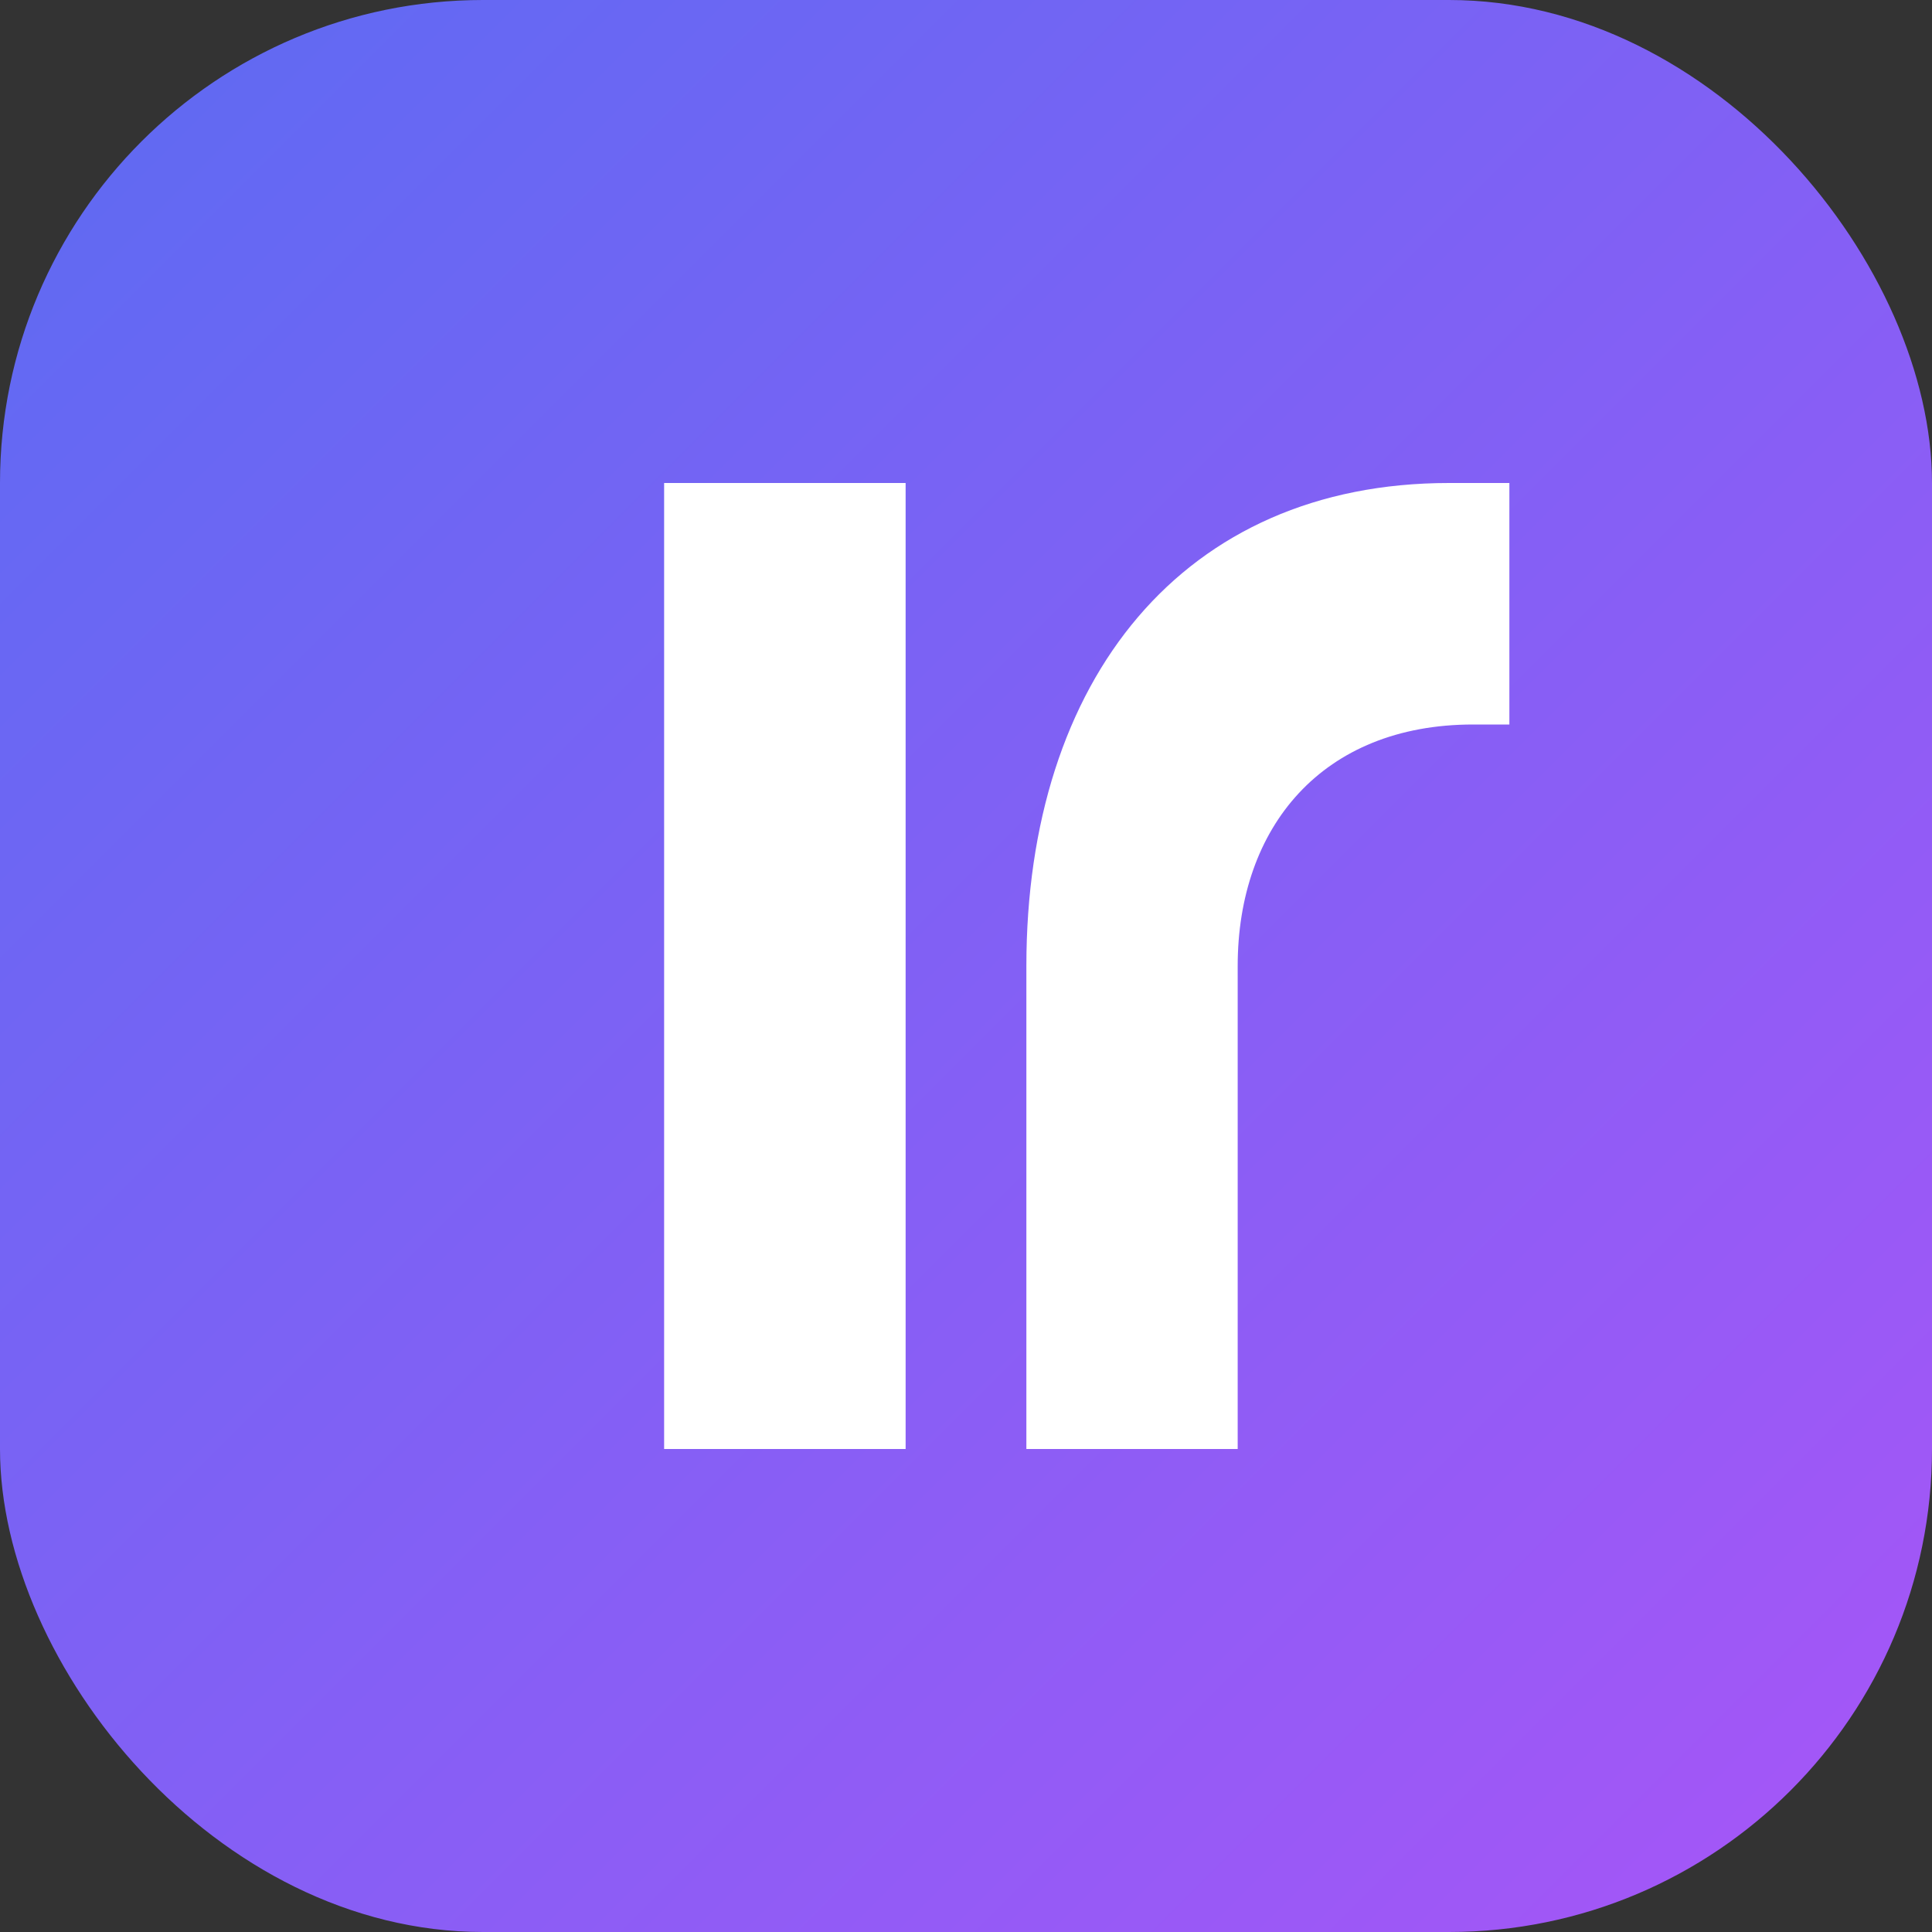
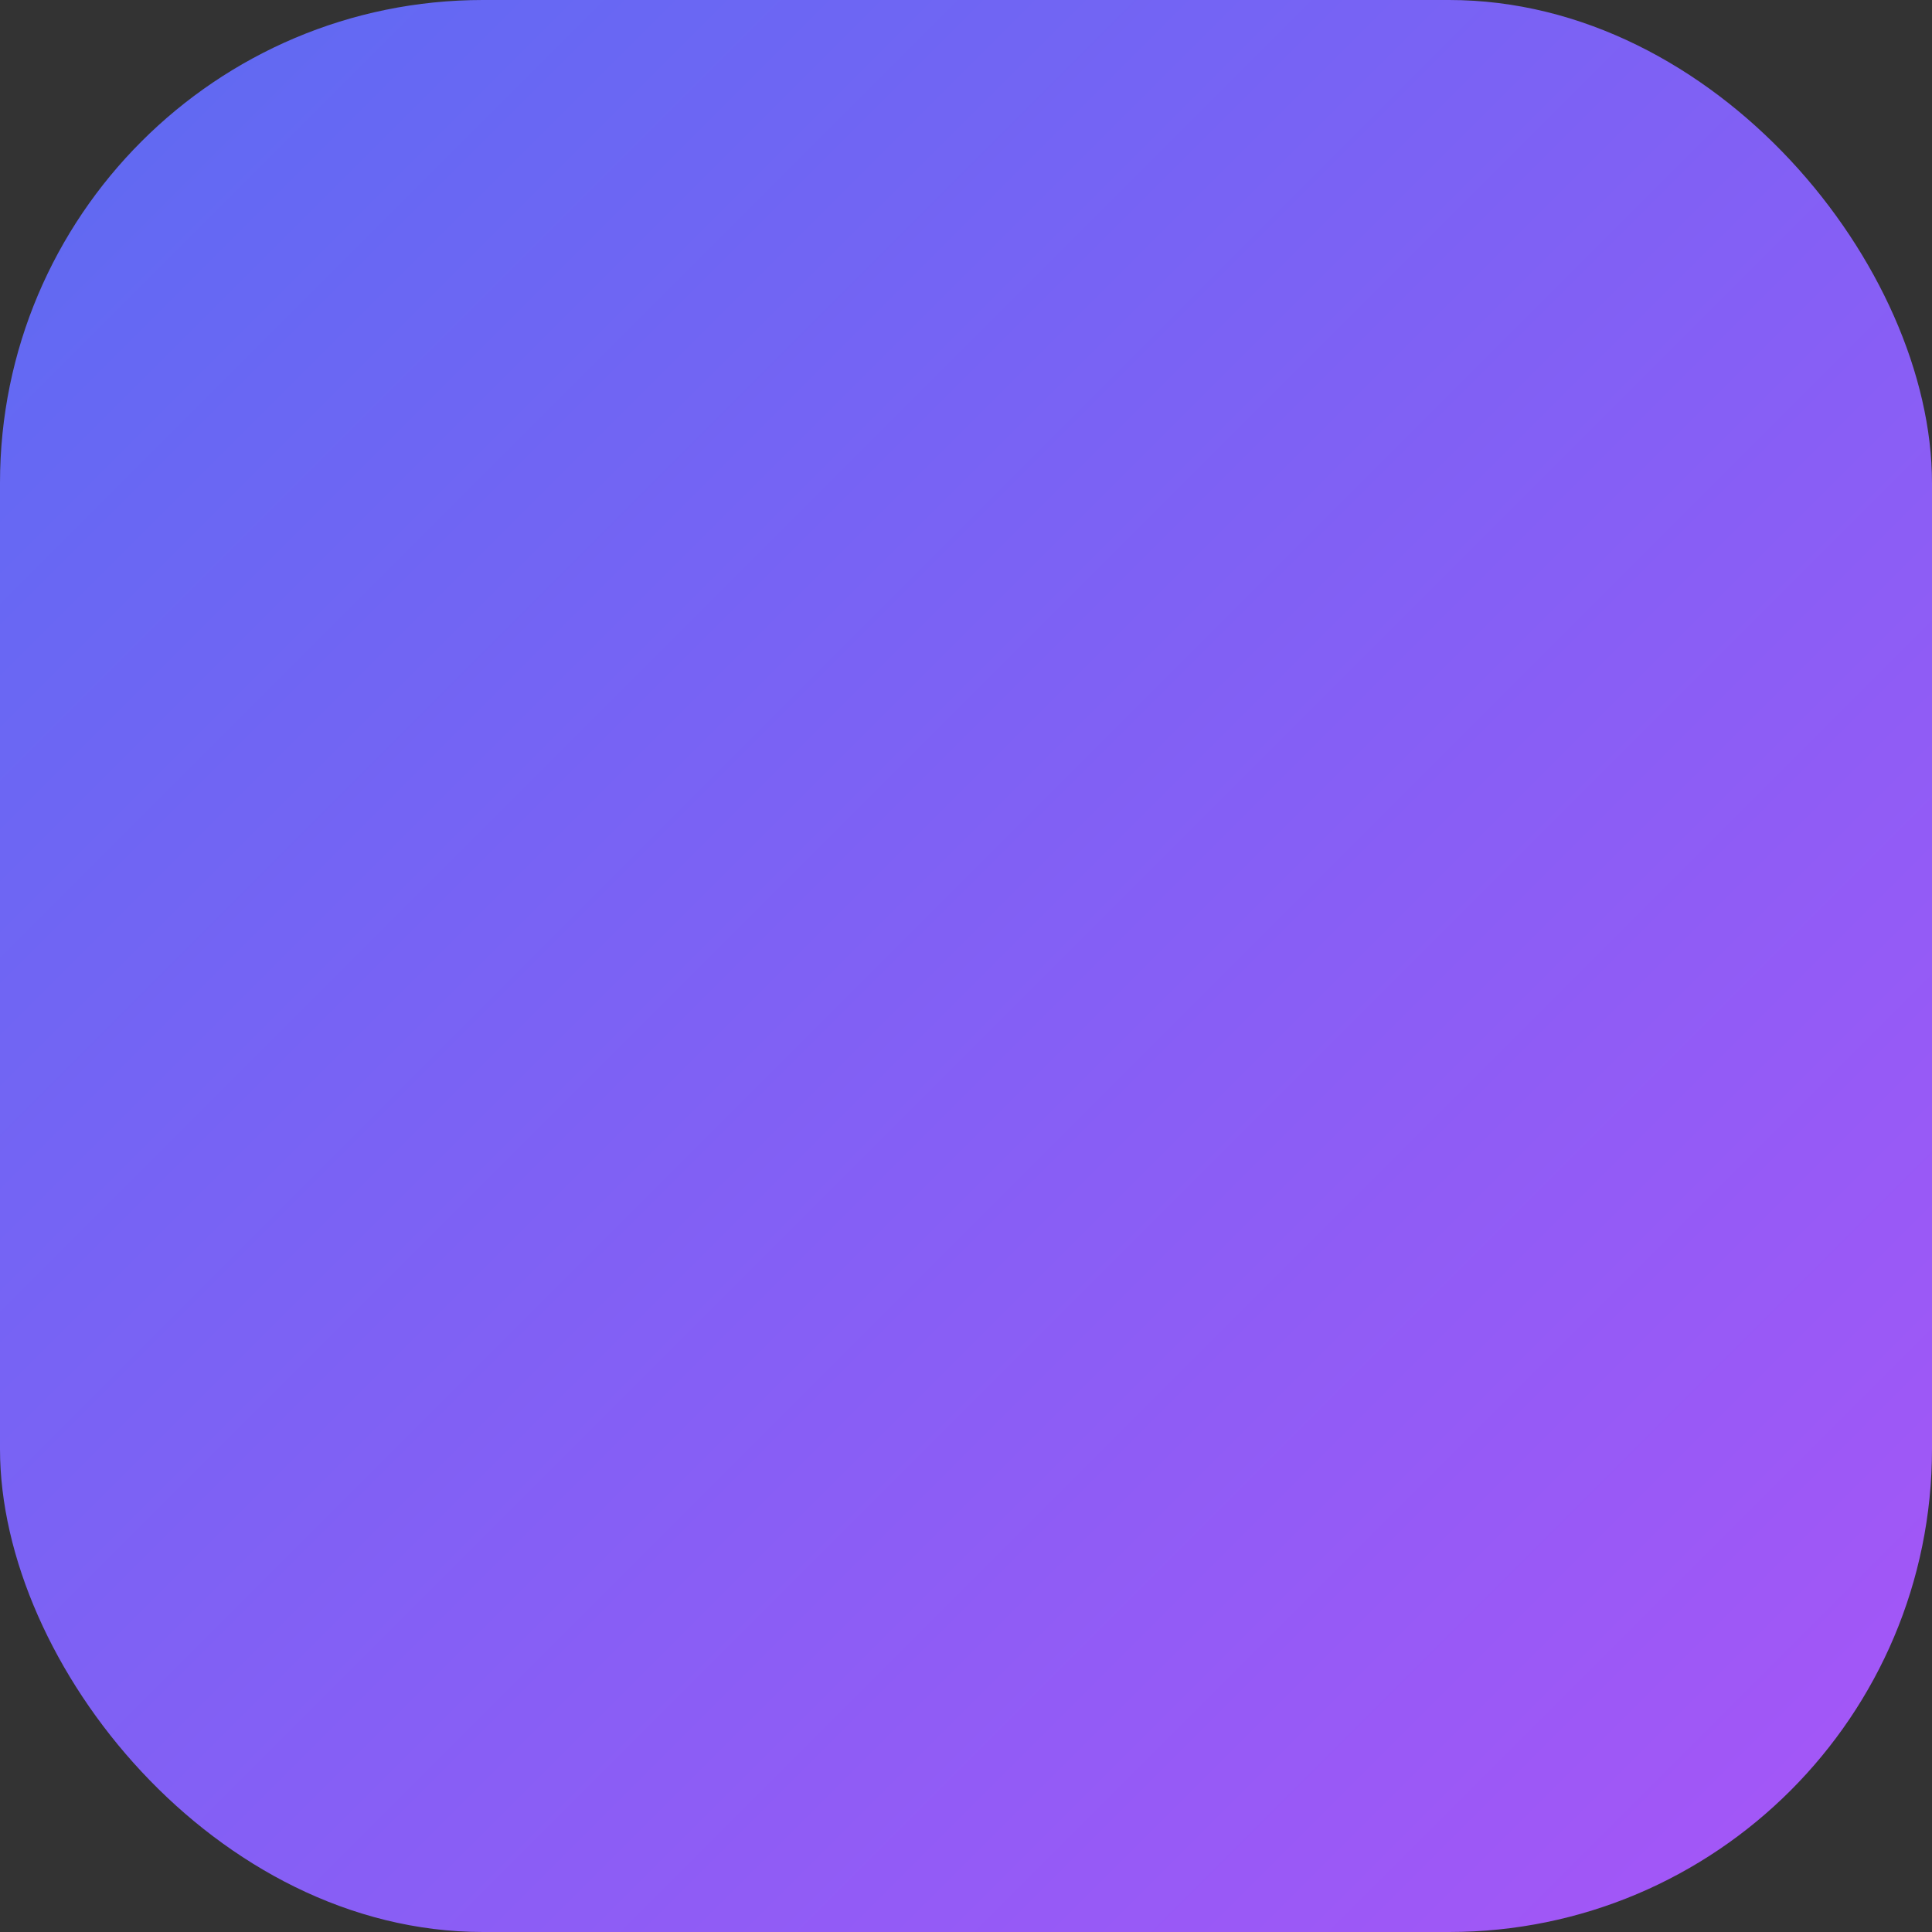
<svg xmlns="http://www.w3.org/2000/svg" viewBox="0 0 64 64">
  <rect x="0" y="0" width="64" height="64" fill="#333333" stroke="none" />
  <defs>
    <linearGradient id="grad" x1="0%" y1="0%" x2="100%" y2="100%">
      <stop offset="0%" stop-color="#5c6bf2" />
      <stop offset="100%" stop-color="#a855f7" />
    </linearGradient>
  </defs>
  <rect width="64" height="64" rx="16" ry="16" fill="url(#grad)" />
-   <path d="M22 16h8v32h-8zM34 32c0-9.5 5.2-16 14-16h2v8h-1.2c-5 0-7.8 3.4-7.8 8v16h-7z" fill="#fff" />
</svg>